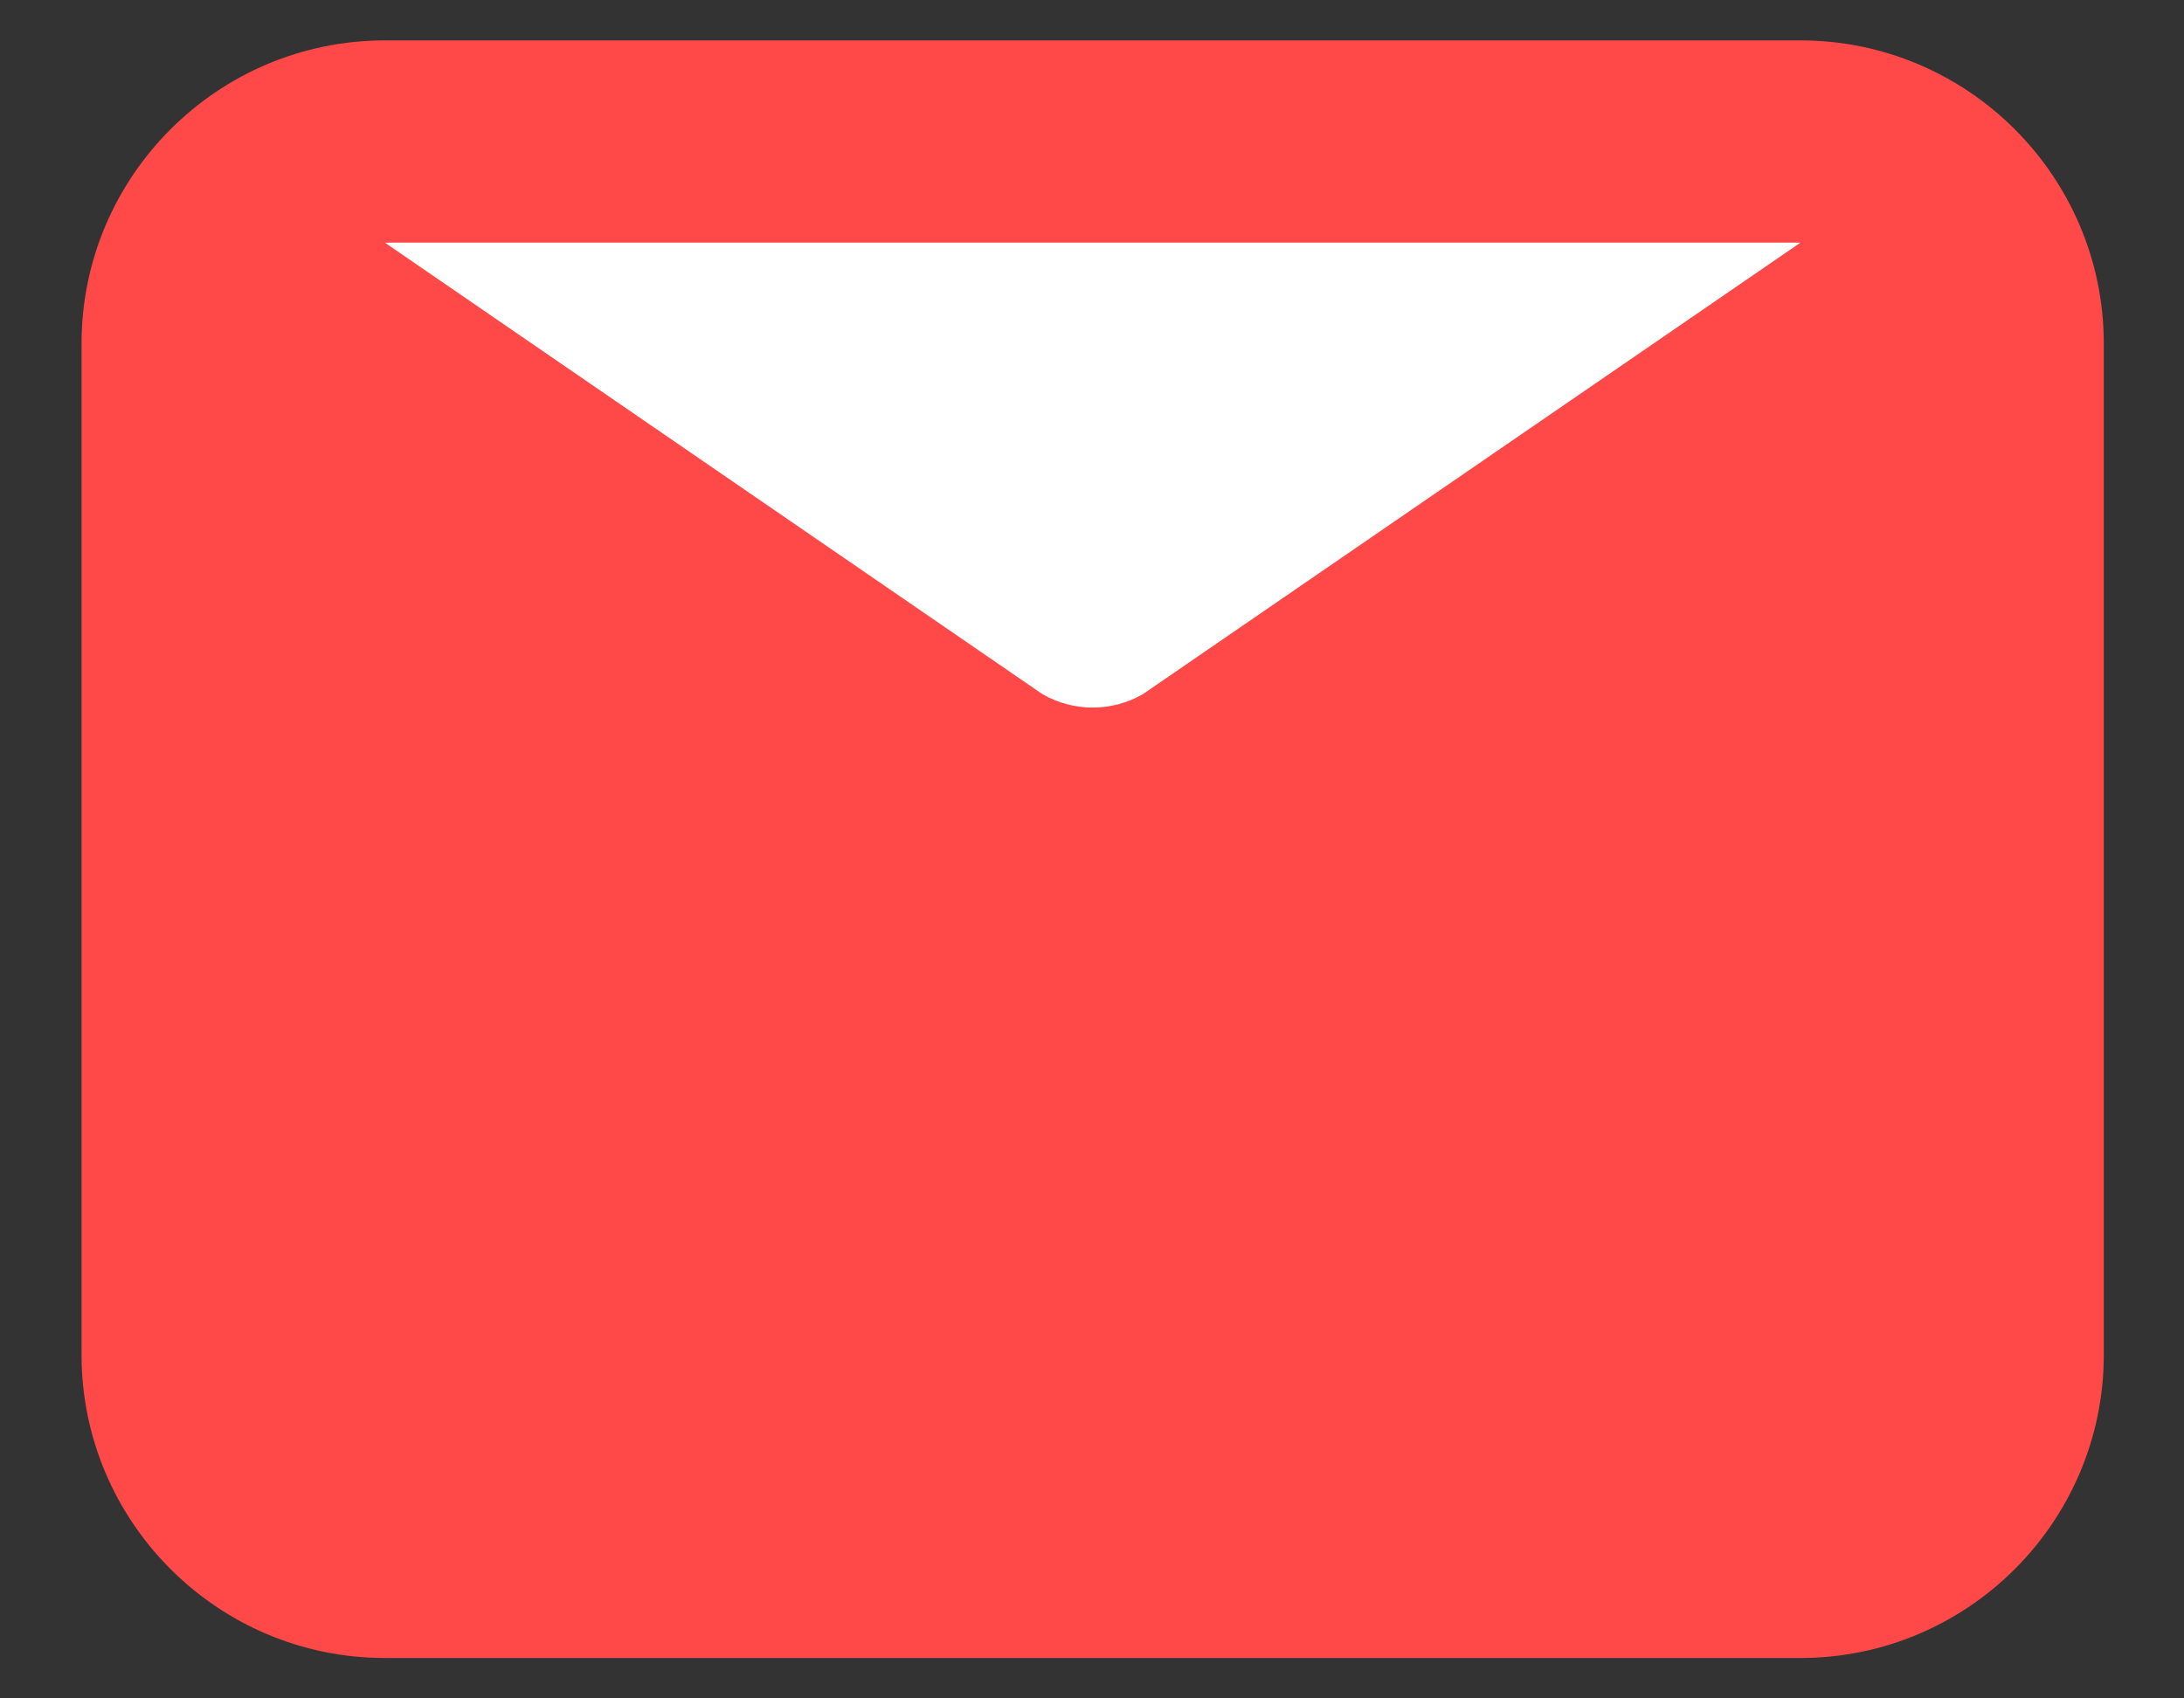
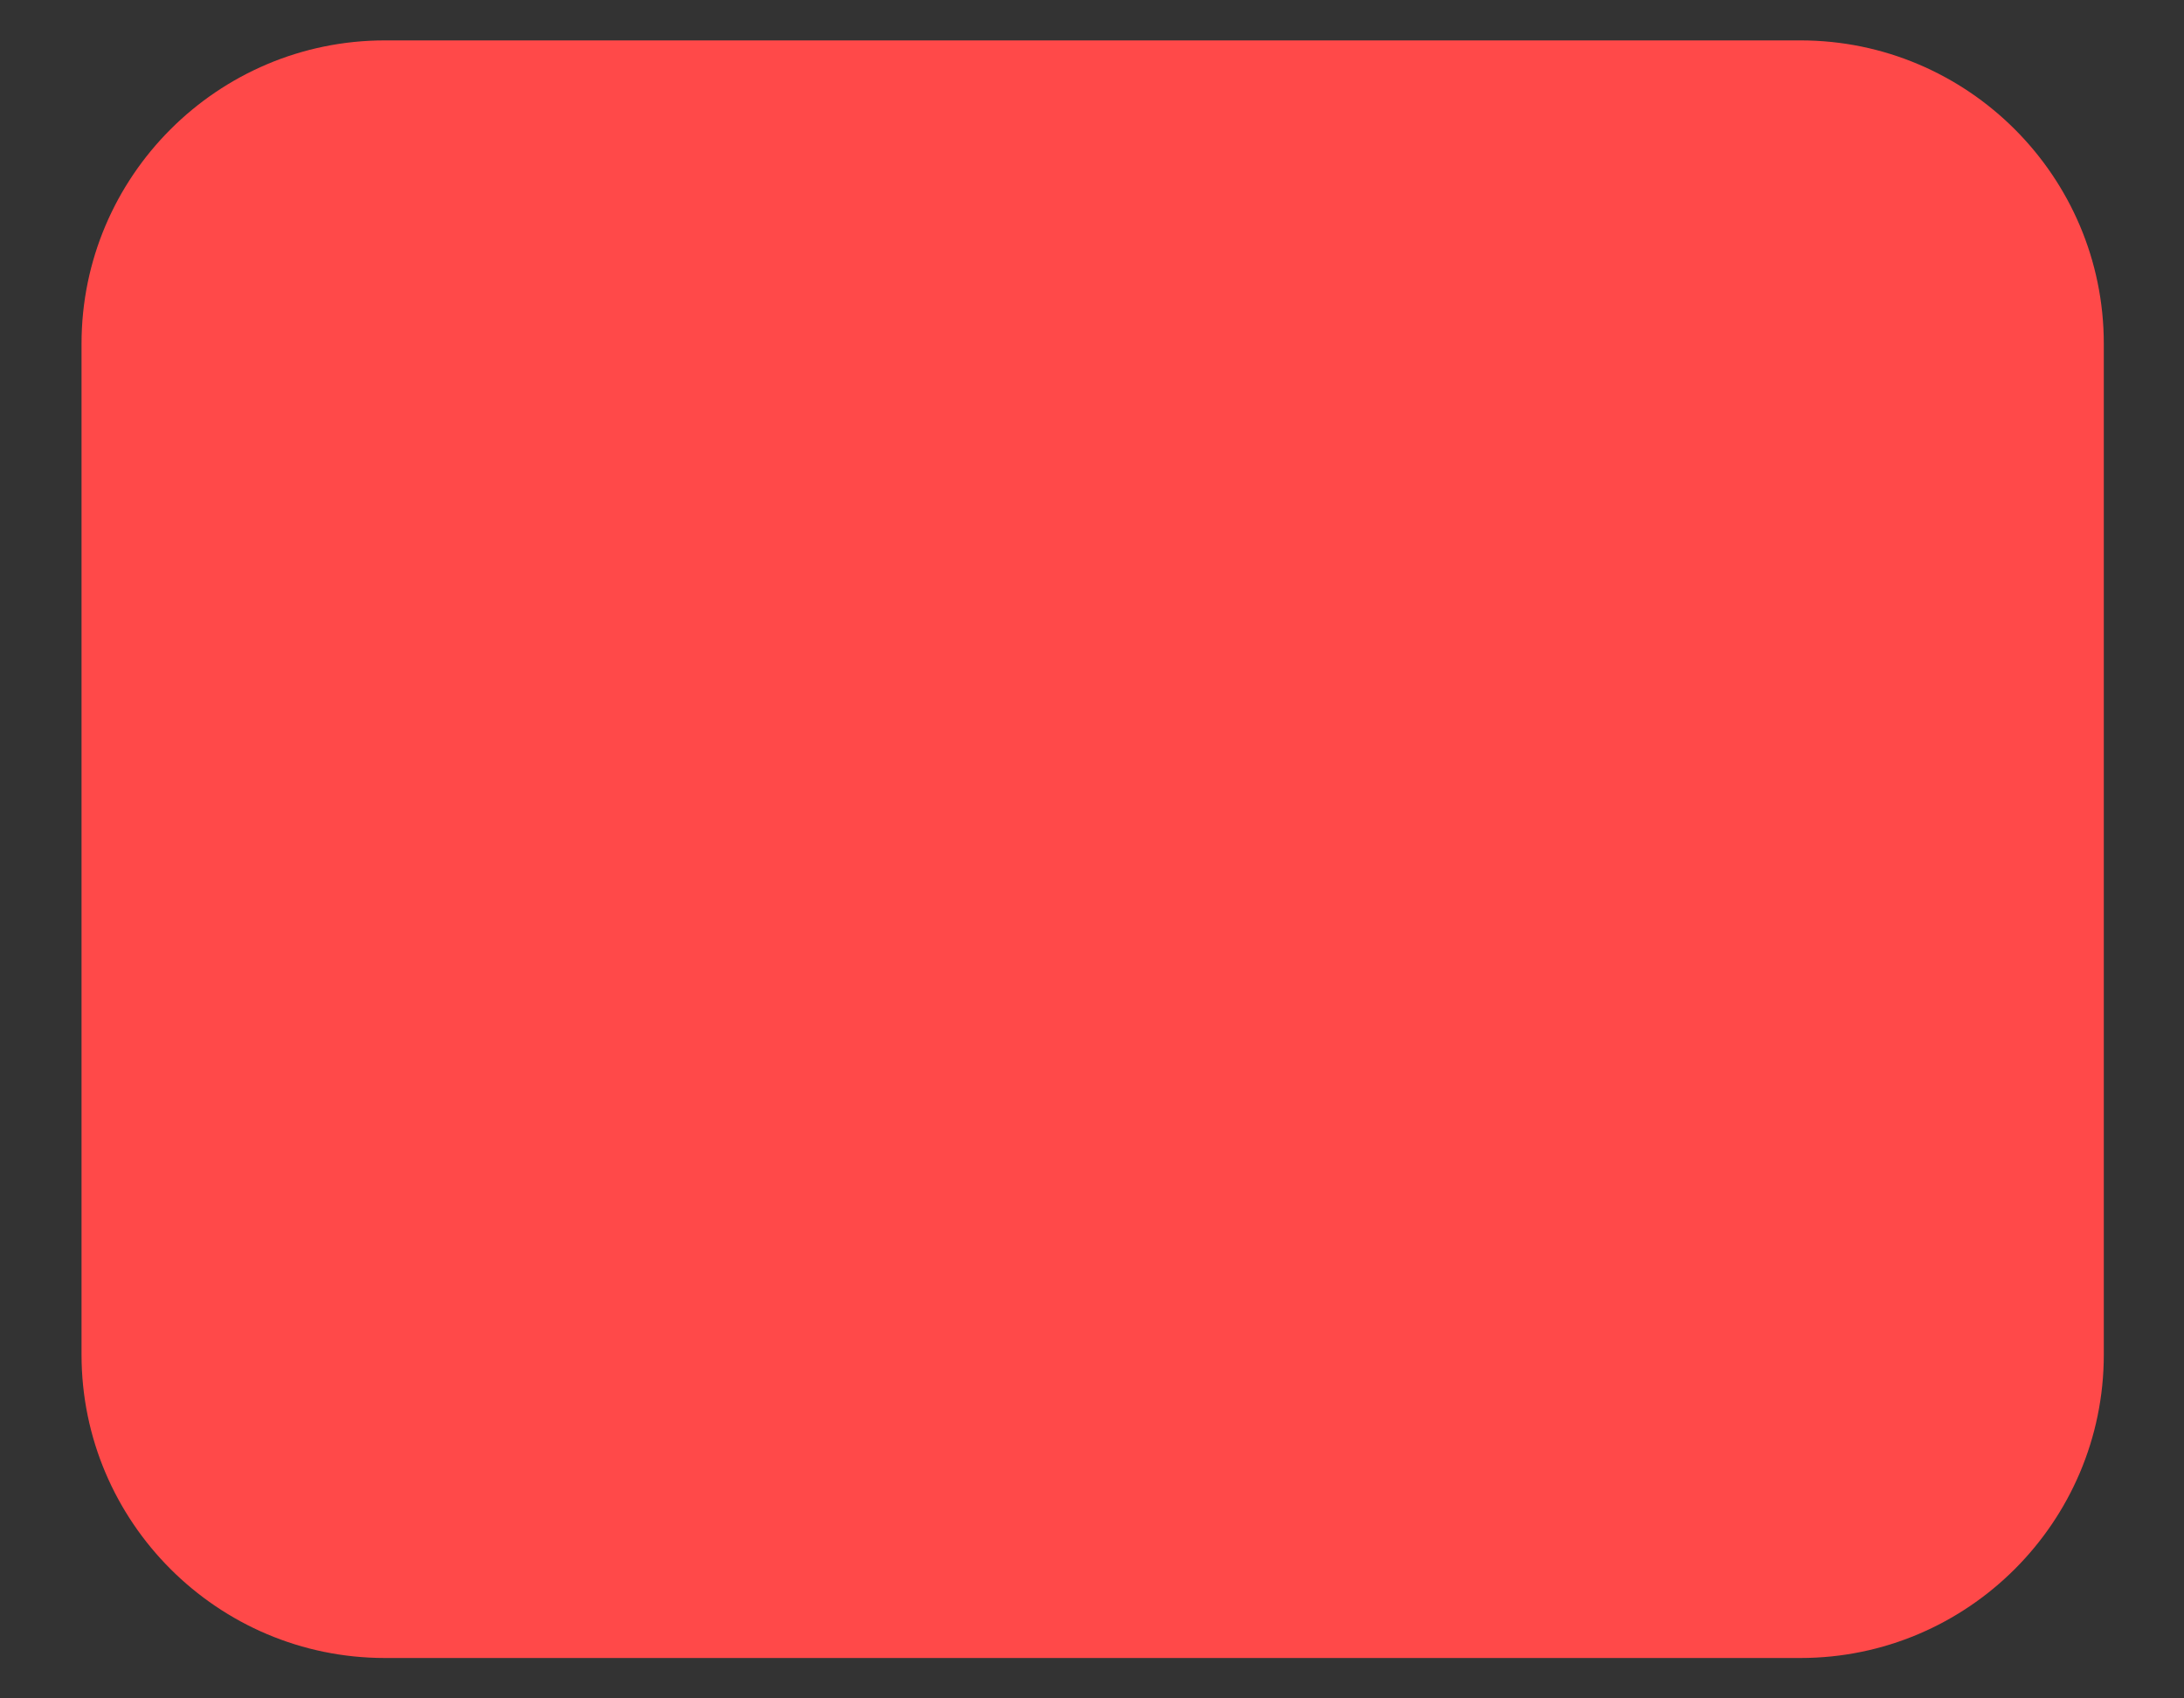
<svg xmlns="http://www.w3.org/2000/svg" width="18px" height="14px" viewBox="0 0 18 14" version="1.1">
  <rect x="0" y="0" width="18" height="14" fill="#333333" stroke="none" />
  <title>eva/solid/email</title>
  <desc>Created with Sketch.</desc>
  <g id="Symbols" stroke="none" stroke-width="1" fill="none" fill-rule="evenodd">
    <g id="section-footer" transform="translate(-736, -303)" fill-rule="nonzero">
      <g id="content" transform="translate(165, 109.999)">
        <g id="Whatsapp" transform="translate(571, 190.001)">
          <g id="eva/solid/email" transform="translate(0, 3)">
            <path d="M14.839,0.333 L3.172,0.333 C1.794,0.333 0.672,1.455 0.672,2.833 L0.672,11.167 C0.672,12.545 1.794,13.667 3.172,13.667 L14.839,13.667 C16.217,13.667 17.339,12.545 17.339,11.167 L17.339,2.833 C17.339,1.455 16.217,0.333 14.839,0.333 L14.839,0.333 Z" id="Path" fill="#FF4949" />
-             <path d="M14.839,2 L9.418,5.723 C9.162,5.869 8.849,5.869 8.593,5.723 L3.172,2 L14.839,2 Z" id="Path" fill="#FFFFFF" />
          </g>
        </g>
      </g>
    </g>
  </g>
</svg>